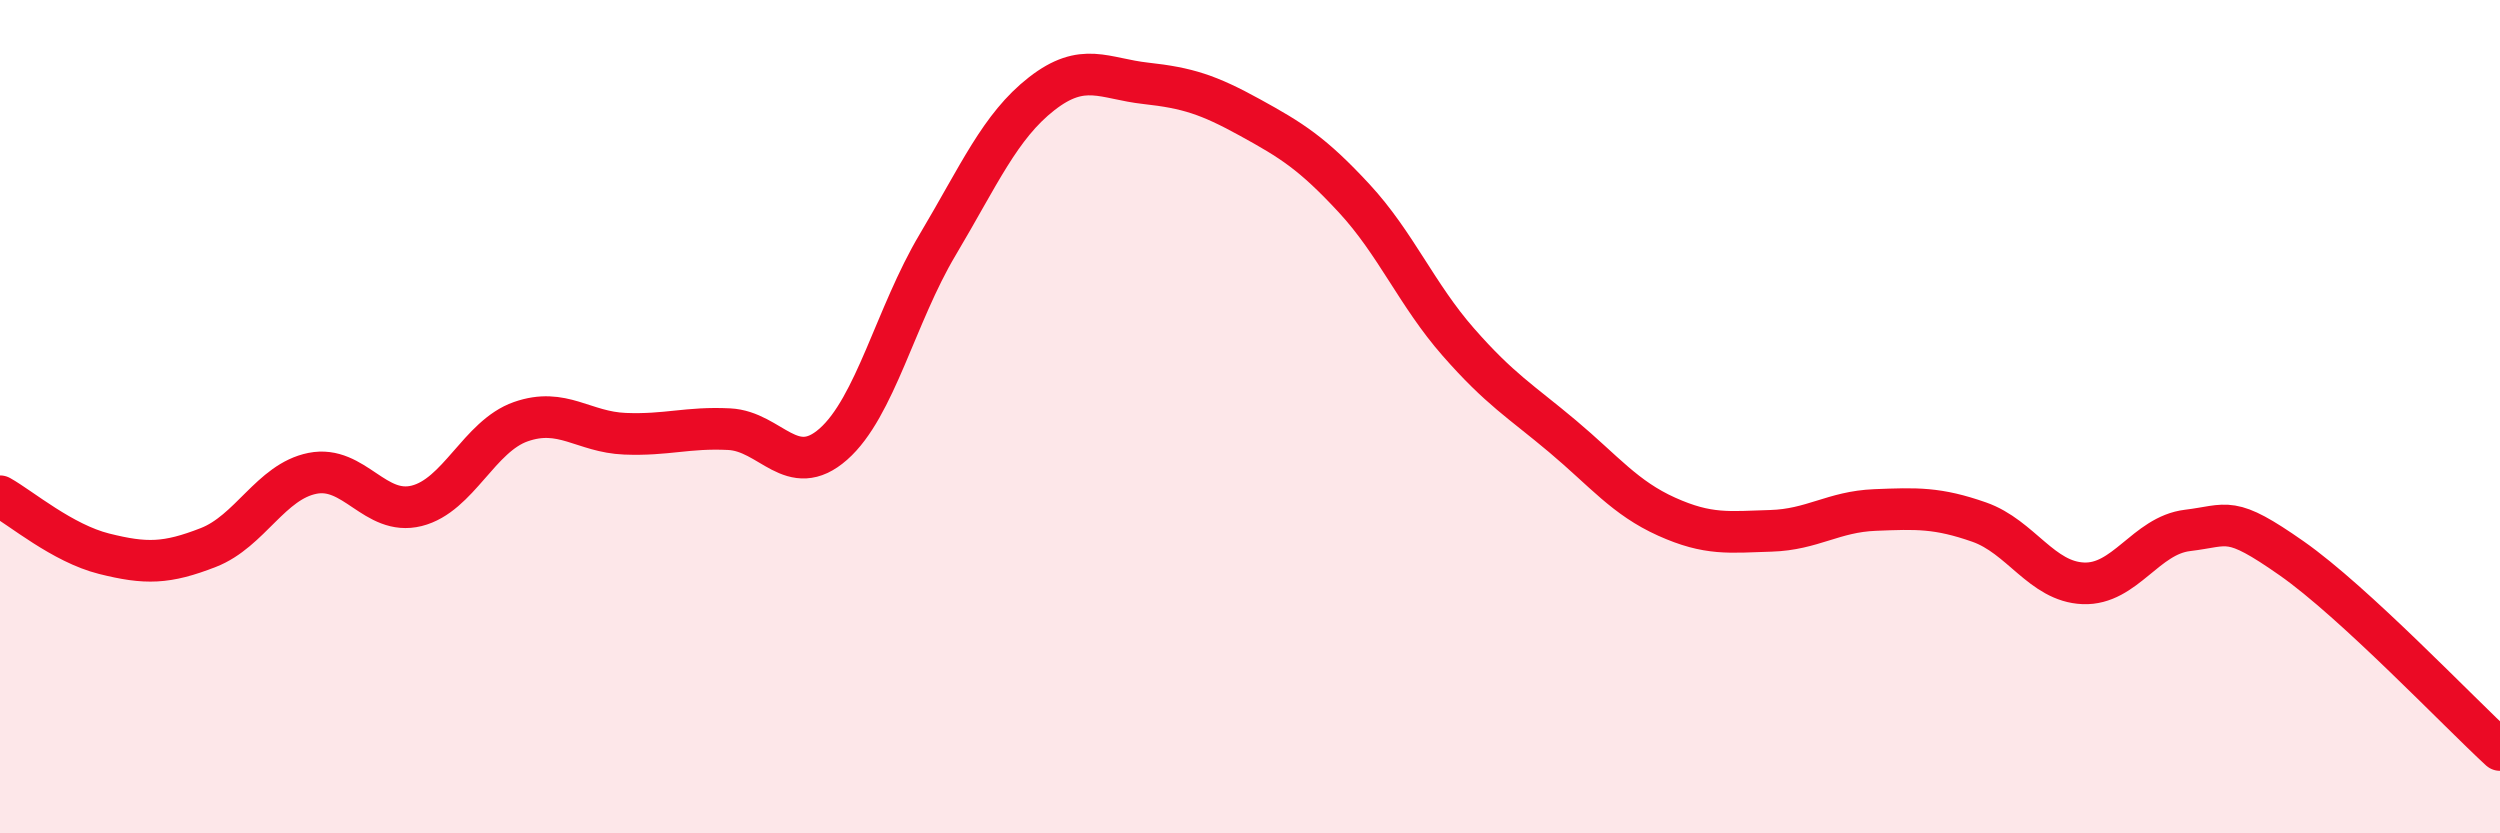
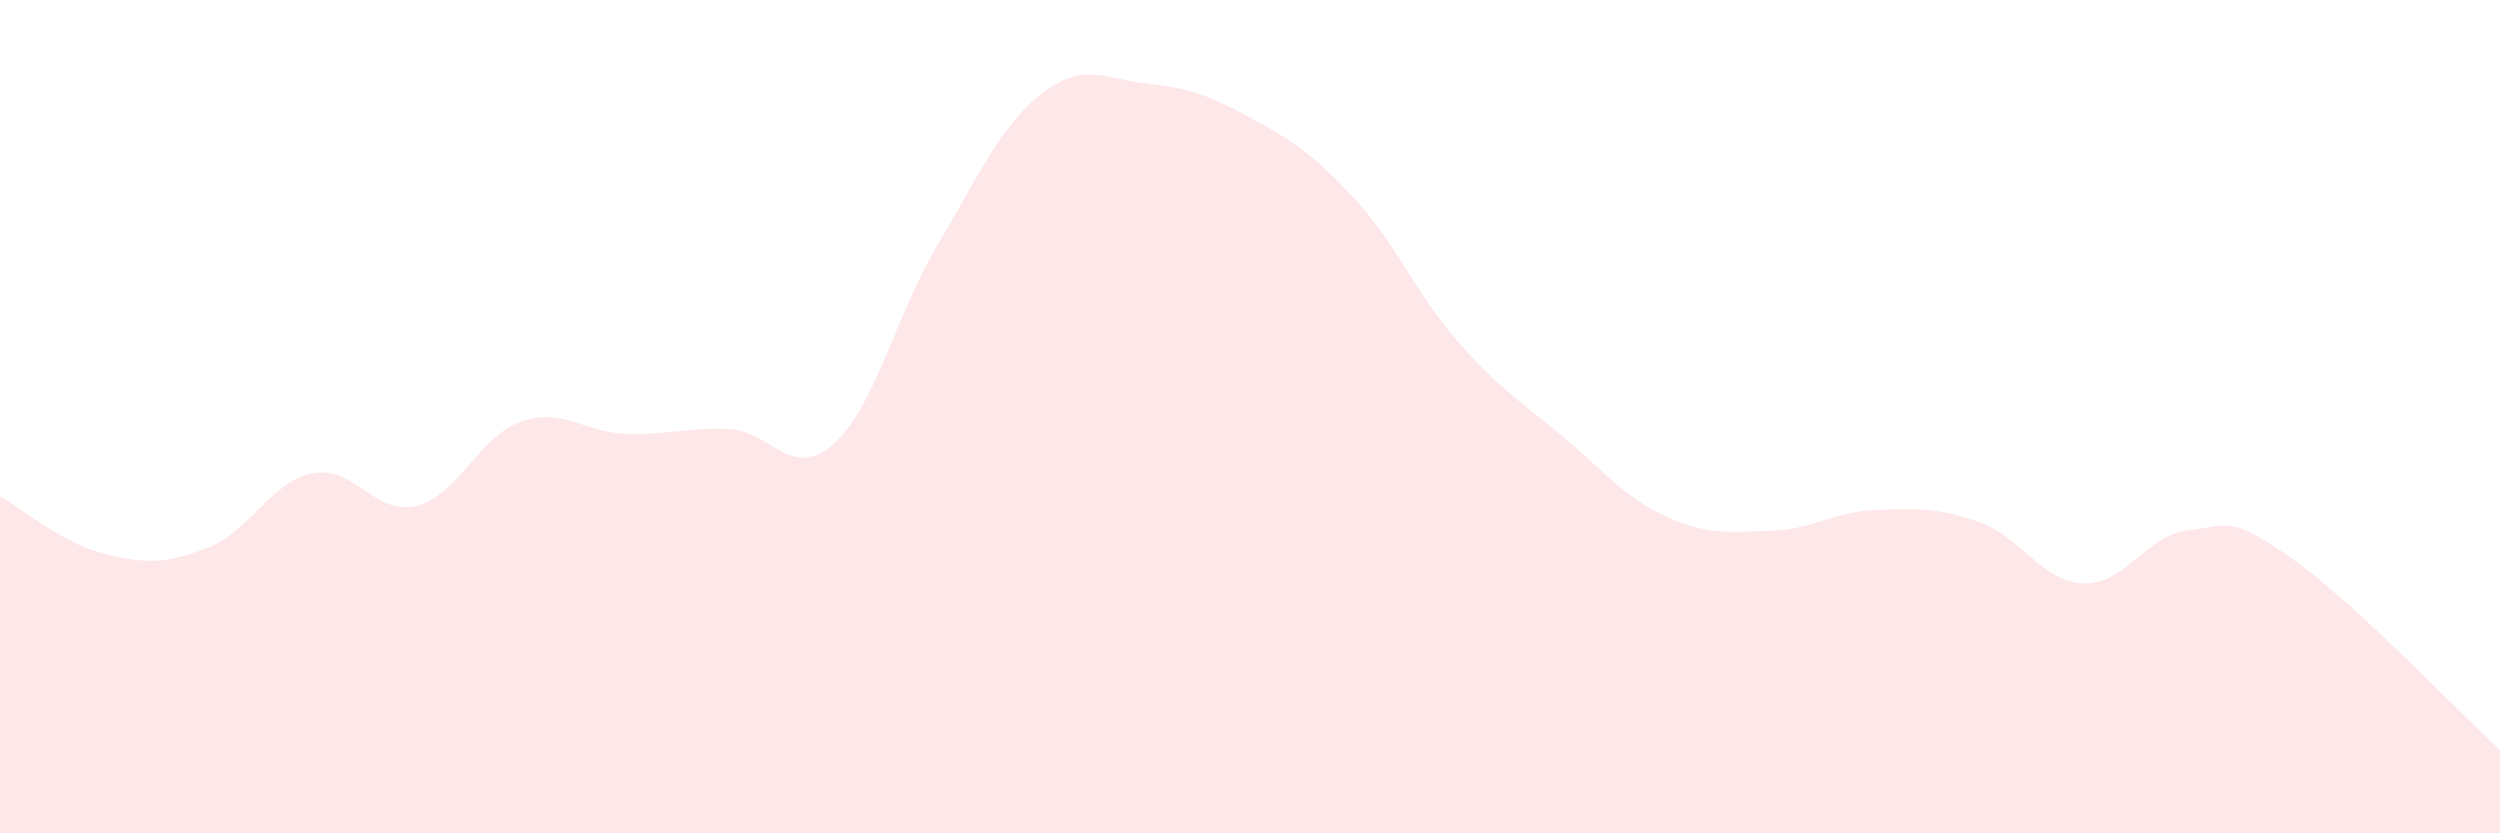
<svg xmlns="http://www.w3.org/2000/svg" width="60" height="20" viewBox="0 0 60 20">
  <path d="M 0,11.91 C 0.5,12.19 1.5,13.04 2.5,13.29 C 3.5,13.54 4,13.53 5,13.14 C 6,12.75 6.5,11.56 7.5,11.36 C 8.5,11.16 9,12.39 10,12.14 C 11,11.89 11.5,10.47 12.5,10.12 C 13.5,9.77 14,10.37 15,10.41 C 16,10.45 16.5,10.25 17.5,10.3 C 18.5,10.35 19,11.54 20,10.66 C 21,9.78 21.5,7.56 22.5,5.88 C 23.5,4.2 24,3.03 25,2.25 C 26,1.47 26.5,1.89 27.5,2 C 28.5,2.11 29,2.27 30,2.82 C 31,3.37 31.5,3.68 32.5,4.76 C 33.5,5.84 34,7.07 35,8.21 C 36,9.35 36.5,9.63 37.5,10.47 C 38.5,11.31 39,11.95 40,12.4 C 41,12.85 41.5,12.77 42.5,12.74 C 43.5,12.71 44,12.28 45,12.24 C 46,12.2 46.5,12.18 47.5,12.53 C 48.5,12.88 49,13.96 50,14 C 51,14.04 51.5,12.85 52.5,12.73 C 53.5,12.61 53.5,12.35 55,13.4 C 56.5,14.45 59,17.08 60,18L60 20L0 20Z" fill="#EB0A25" opacity="0.1" stroke-linecap="round" stroke-linejoin="round" />
-   <path d="M 0,11.91 C 0.5,12.19 1.5,13.04 2.5,13.29 C 3.5,13.54 4,13.53 5,13.14 C 6,12.75 6.5,11.56 7.5,11.36 C 8.5,11.16 9,12.39 10,12.14 C 11,11.89 11.5,10.47 12.5,10.12 C 13.5,9.77 14,10.37 15,10.41 C 16,10.45 16.5,10.25 17.5,10.3 C 18.5,10.35 19,11.54 20,10.66 C 21,9.78 21.5,7.56 22.5,5.88 C 23.5,4.2 24,3.03 25,2.25 C 26,1.47 26.5,1.89 27.5,2 C 28.5,2.11 29,2.27 30,2.82 C 31,3.37 31.5,3.68 32.5,4.76 C 33.5,5.84 34,7.07 35,8.21 C 36,9.35 36.5,9.63 37.5,10.47 C 38.5,11.31 39,11.95 40,12.4 C 41,12.85 41.5,12.77 42.5,12.74 C 43.5,12.71 44,12.28 45,12.24 C 46,12.2 46.5,12.18 47.5,12.53 C 48.5,12.88 49,13.96 50,14 C 51,14.04 51.5,12.85 52.5,12.73 C 53.5,12.61 53.5,12.35 55,13.4 C 56.5,14.45 59,17.08 60,18" stroke="#EB0A25" stroke-width="1" fill="none" stroke-linecap="round" stroke-linejoin="round" />
</svg>